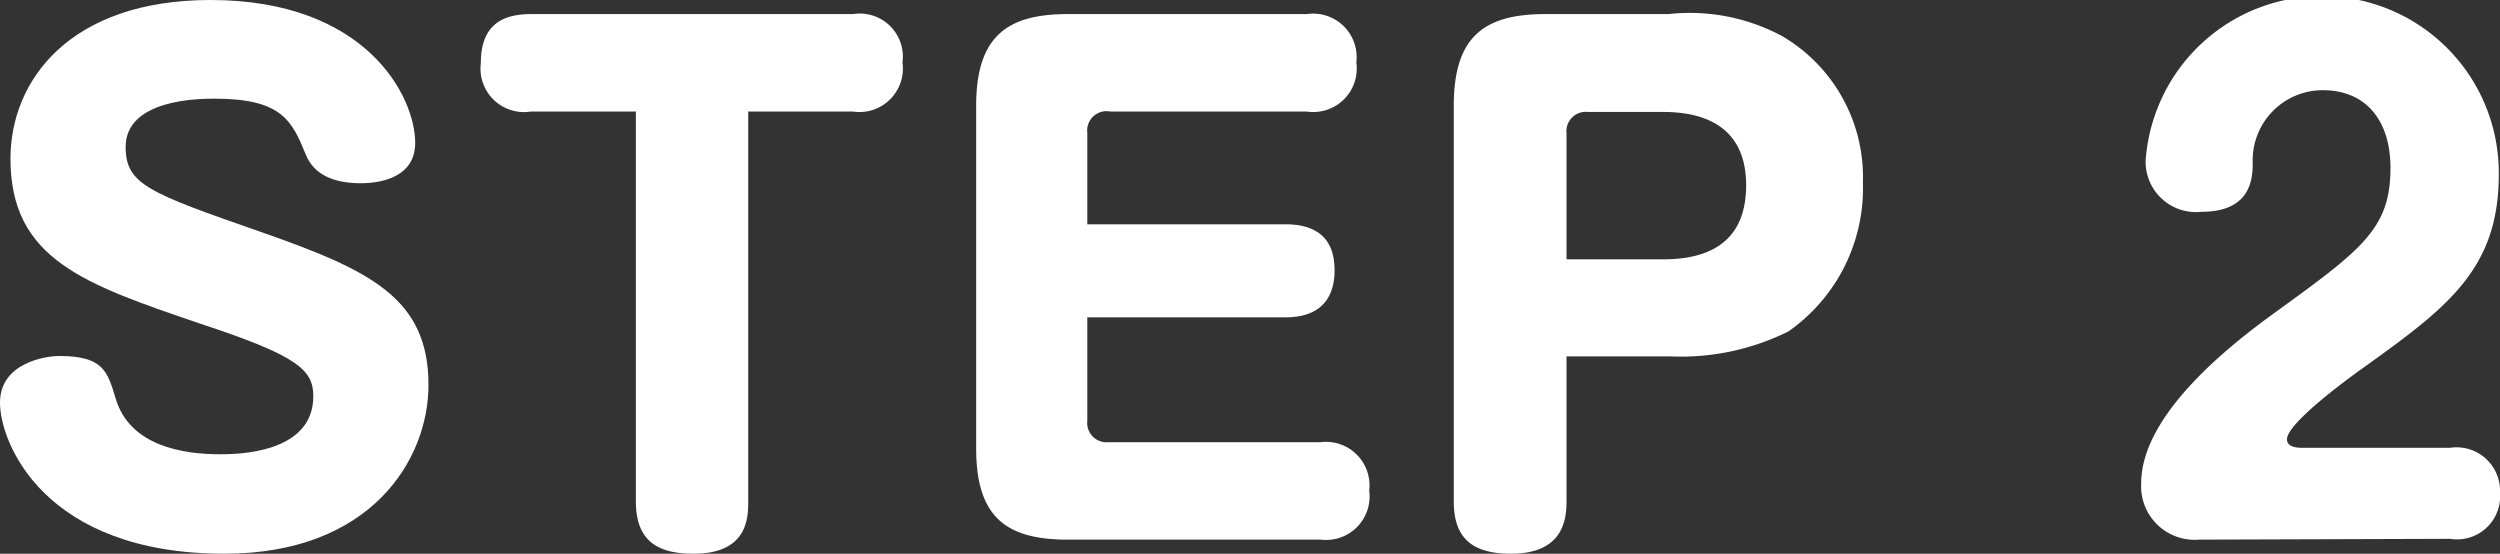
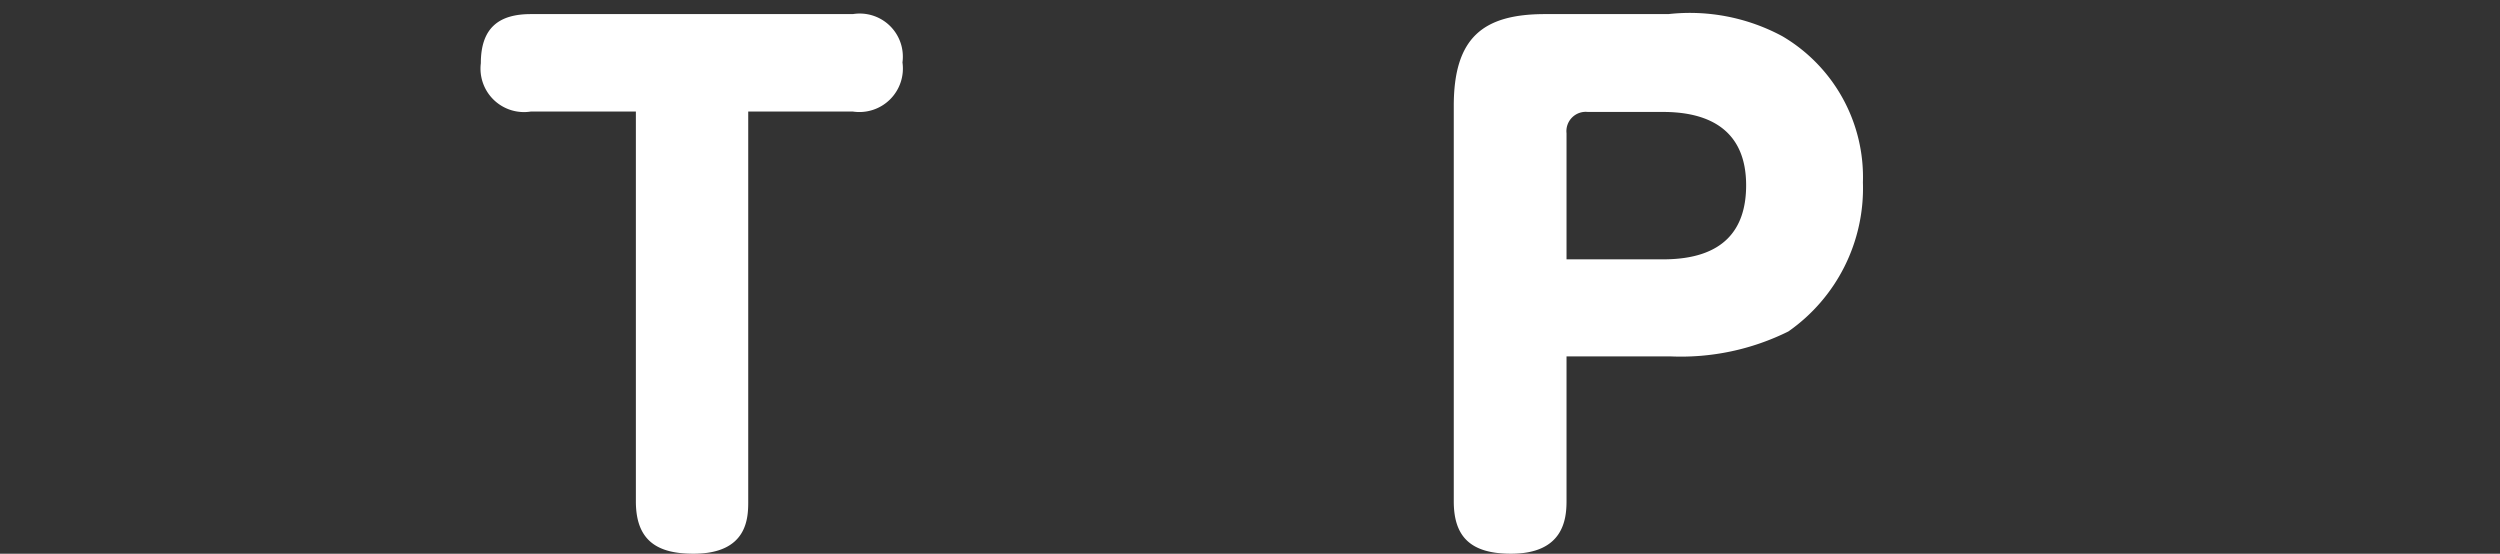
<svg xmlns="http://www.w3.org/2000/svg" viewBox="0 0 62.08 13.75">
  <rect x="0" y="0" width="62.08" height="13.75" fill="#333333" stroke="none" />
  <defs>
    <style>.cls-1{fill:#fff;}</style>
  </defs>
  <g id="Layer_2" data-name="Layer 2">
    <g id="text">
-       <path class="cls-1" d="M10.31,3.55c0,.82-.79,1-1.35,1-.72,0-1.18-.24-1.37-.72C7.25,3,7,2.45,5.33,2.45c-.35,0-2.21,0-2.21,1.2,0,.93.58,1.14,3.33,2.1s4.19,1.65,4.19,3.81c0,1.85-1.42,4.19-5.07,4.19C1.1,13.75,0,11,0,10S1.15,8.84,1.47,8.84c1.09,0,1.2.38,1.4,1.05.35,1.19,1.68,1.39,2.59,1.39.38,0,2.32,0,2.32-1.44,0-.65-.37-1-2.8-1.8C2.11,7.06.26,6.45.26,3.94.26,2,1.73,0,5.23,0,9.08,0,10.31,2.38,10.31,3.55Z" />
      <path class="cls-1" d="M13.18,2.77a1.08,1.08,0,0,1-1.24-1.2c0-.87.44-1.22,1.24-1.22h8a1.07,1.07,0,0,1,1.23,1.2,1.08,1.08,0,0,1-1.23,1.22H18.58v9.67c0,.4,0,1.31-1.36,1.31-.87,0-1.43-.3-1.43-1.3V2.77Z" />
-       <path class="cls-1" d="M31.92,5.57c1.11,0,1.22.72,1.22,1.15S33,7.88,31.92,7.88H27v2.57a.48.48,0,0,0,.53.53H32.8A1.08,1.08,0,0,1,34,12.18,1.08,1.08,0,0,1,32.8,13.4H26.51c-1.55,0-2.27-.58-2.27-2.27V2.63C24.24.91,25,.35,26.51.35h5.94a1.08,1.08,0,0,1,1.23,1.2,1.08,1.08,0,0,1-1.23,1.22H27.57A.48.48,0,0,0,27,3.3V5.57Z" />
      <path class="cls-1" d="M38.9,12.44c0,.46-.08,1.31-1.38,1.31-1,0-1.42-.42-1.42-1.3V2.63c0-1.7.73-2.28,2.27-2.28h3.06A4.84,4.84,0,0,1,44.26.9a4.06,4.06,0,0,1,2,3.63,4.34,4.34,0,0,1-1.85,3.7,6,6,0,0,1-2.93.62H38.9Zm0-6h2.4c1.52,0,2.06-.76,2.06-1.84,0-1.34-.88-1.82-2.06-1.82H39.43a.48.48,0,0,0-.53.53Z" />
-       <path class="cls-1" d="M54.61,13.4A1.33,1.33,0,0,1,53.17,12c0-1.71,2.22-3.44,3.31-4.23,2.18-1.58,2.88-2.09,2.88-3.6,0-1.18-.61-1.93-1.68-1.93a1.74,1.74,0,0,0-1.74,1.82c0,.47-.11,1.2-1.28,1.2A1.25,1.25,0,0,1,53.28,4a4.39,4.39,0,0,1,8.77.33c0,2.39-1.31,3.33-3.46,4.87-.22.16-1.8,1.3-1.8,1.71,0,.2.27.21.38.21h3.67a1.08,1.08,0,0,1,1.24,1.12,1.07,1.07,0,0,1-1.24,1.14Z" />
    </g>
  </g>
</svg>